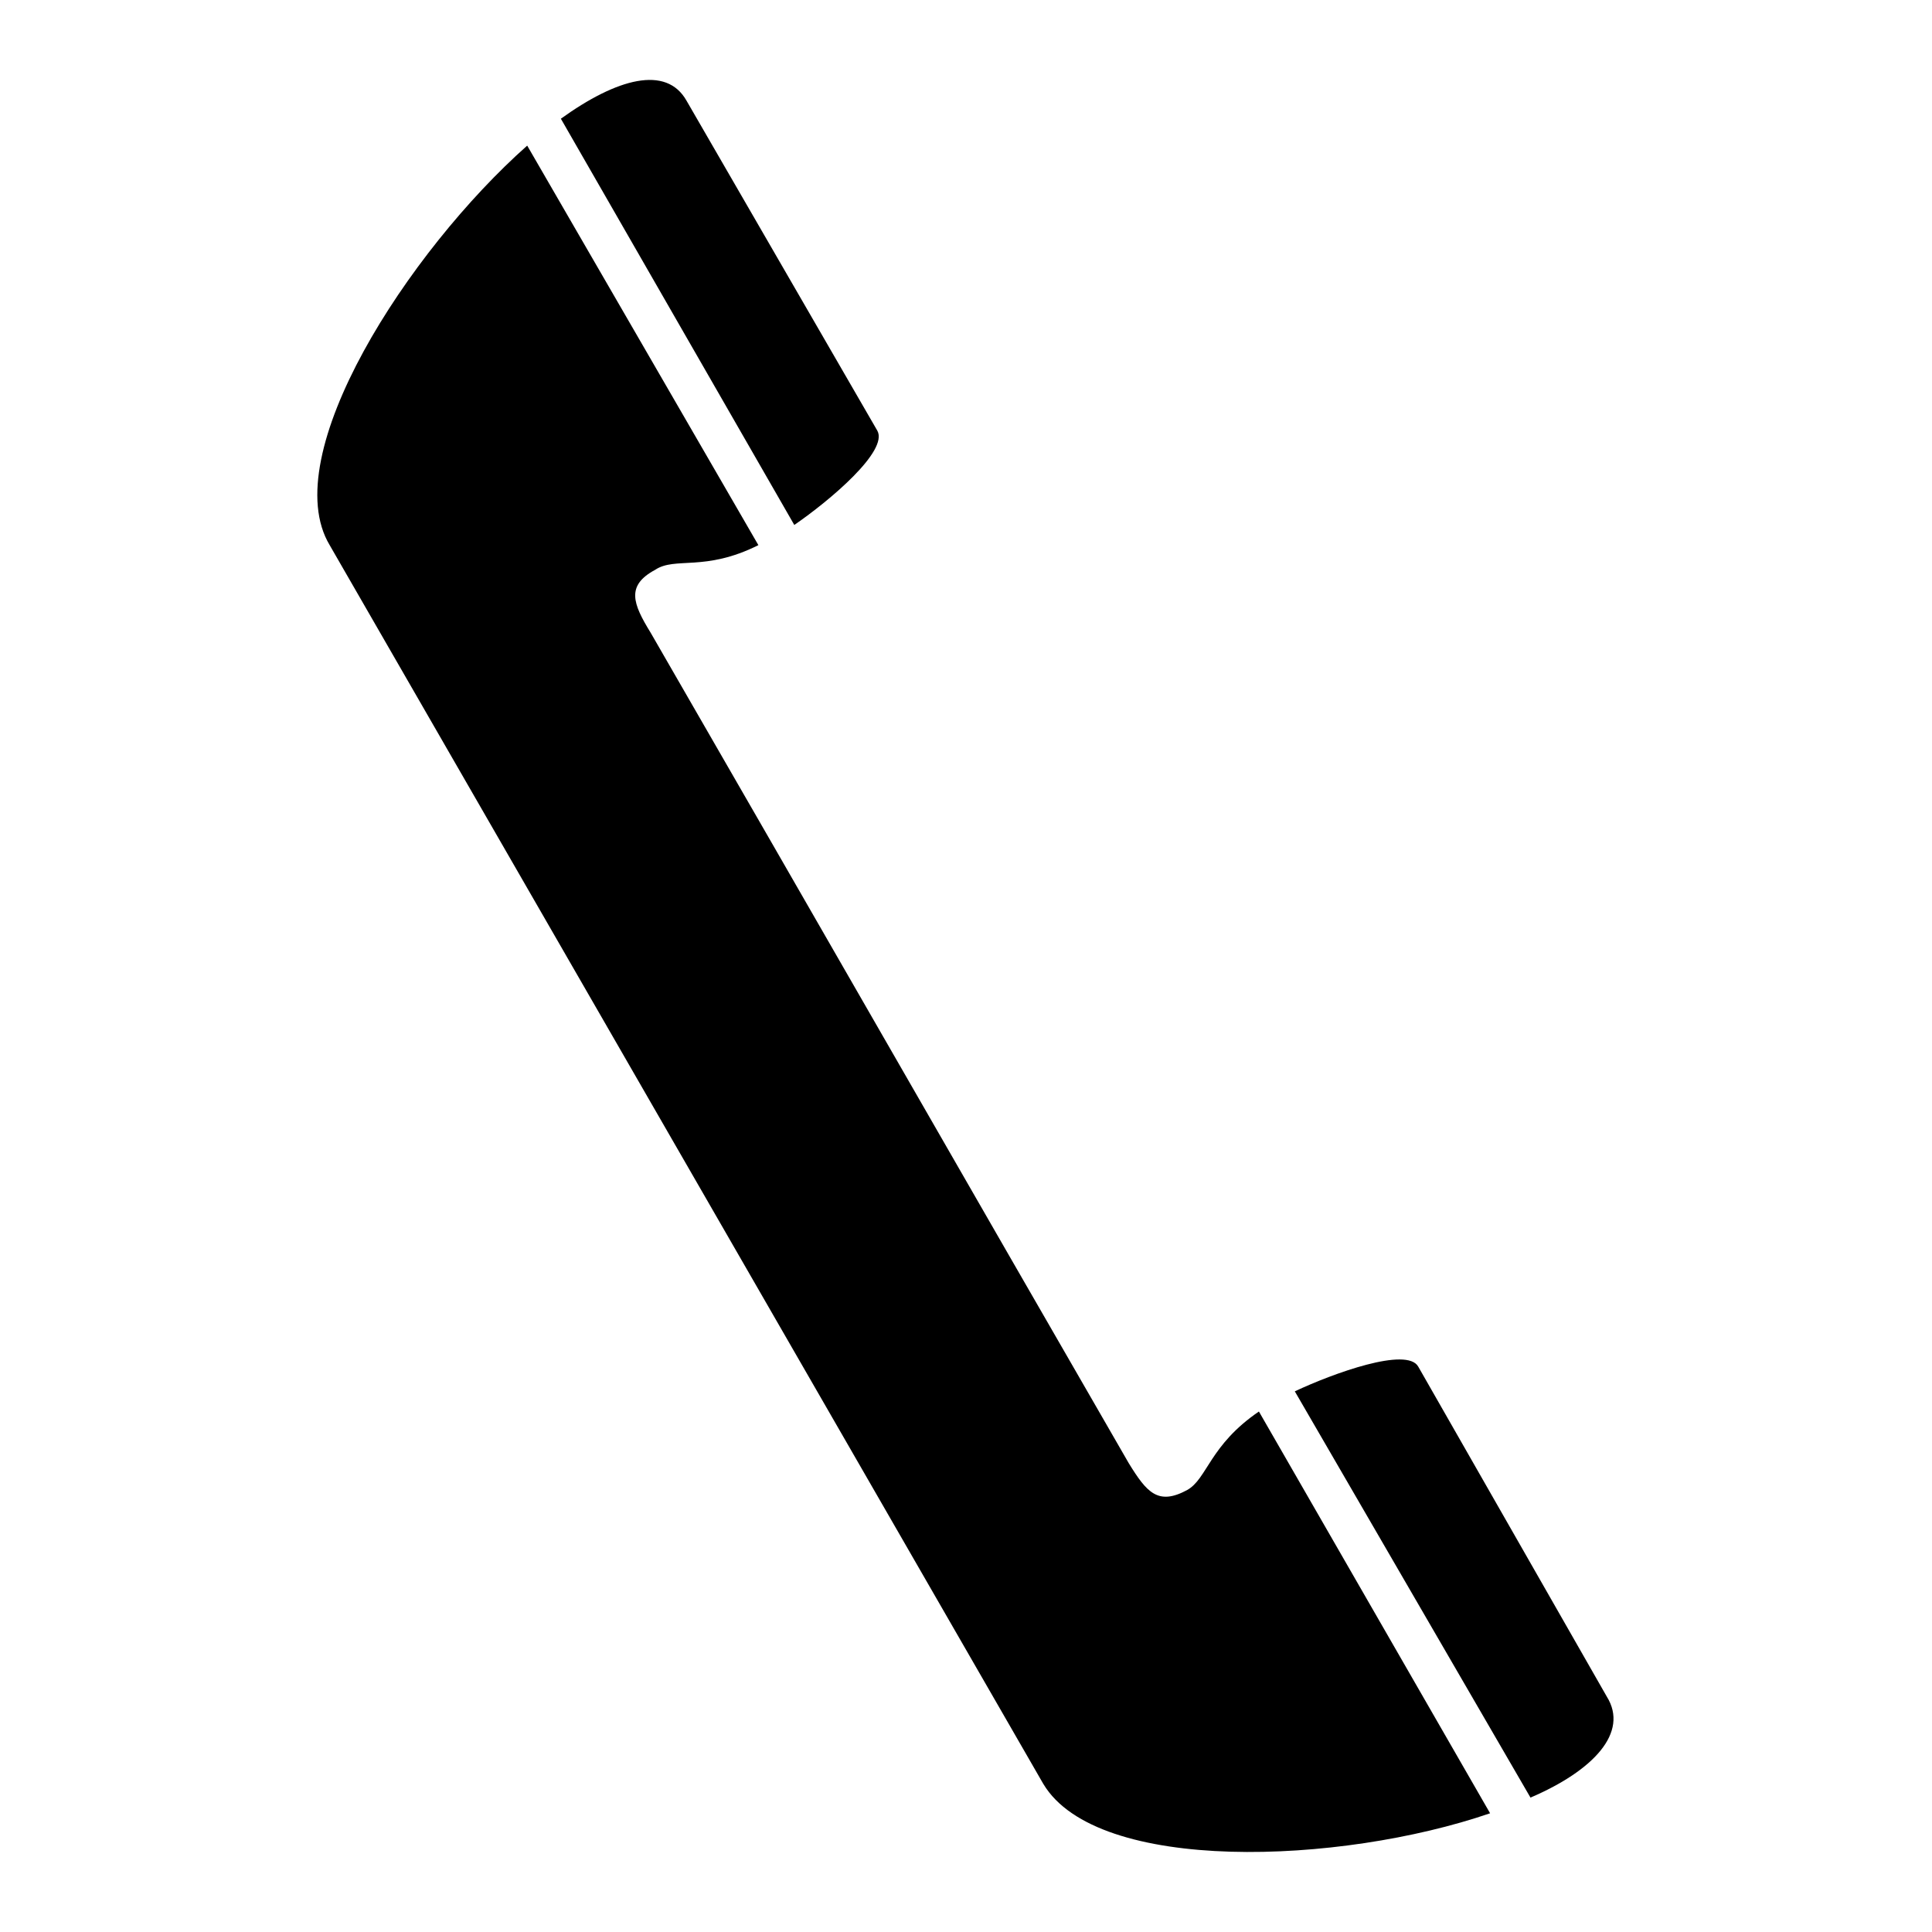
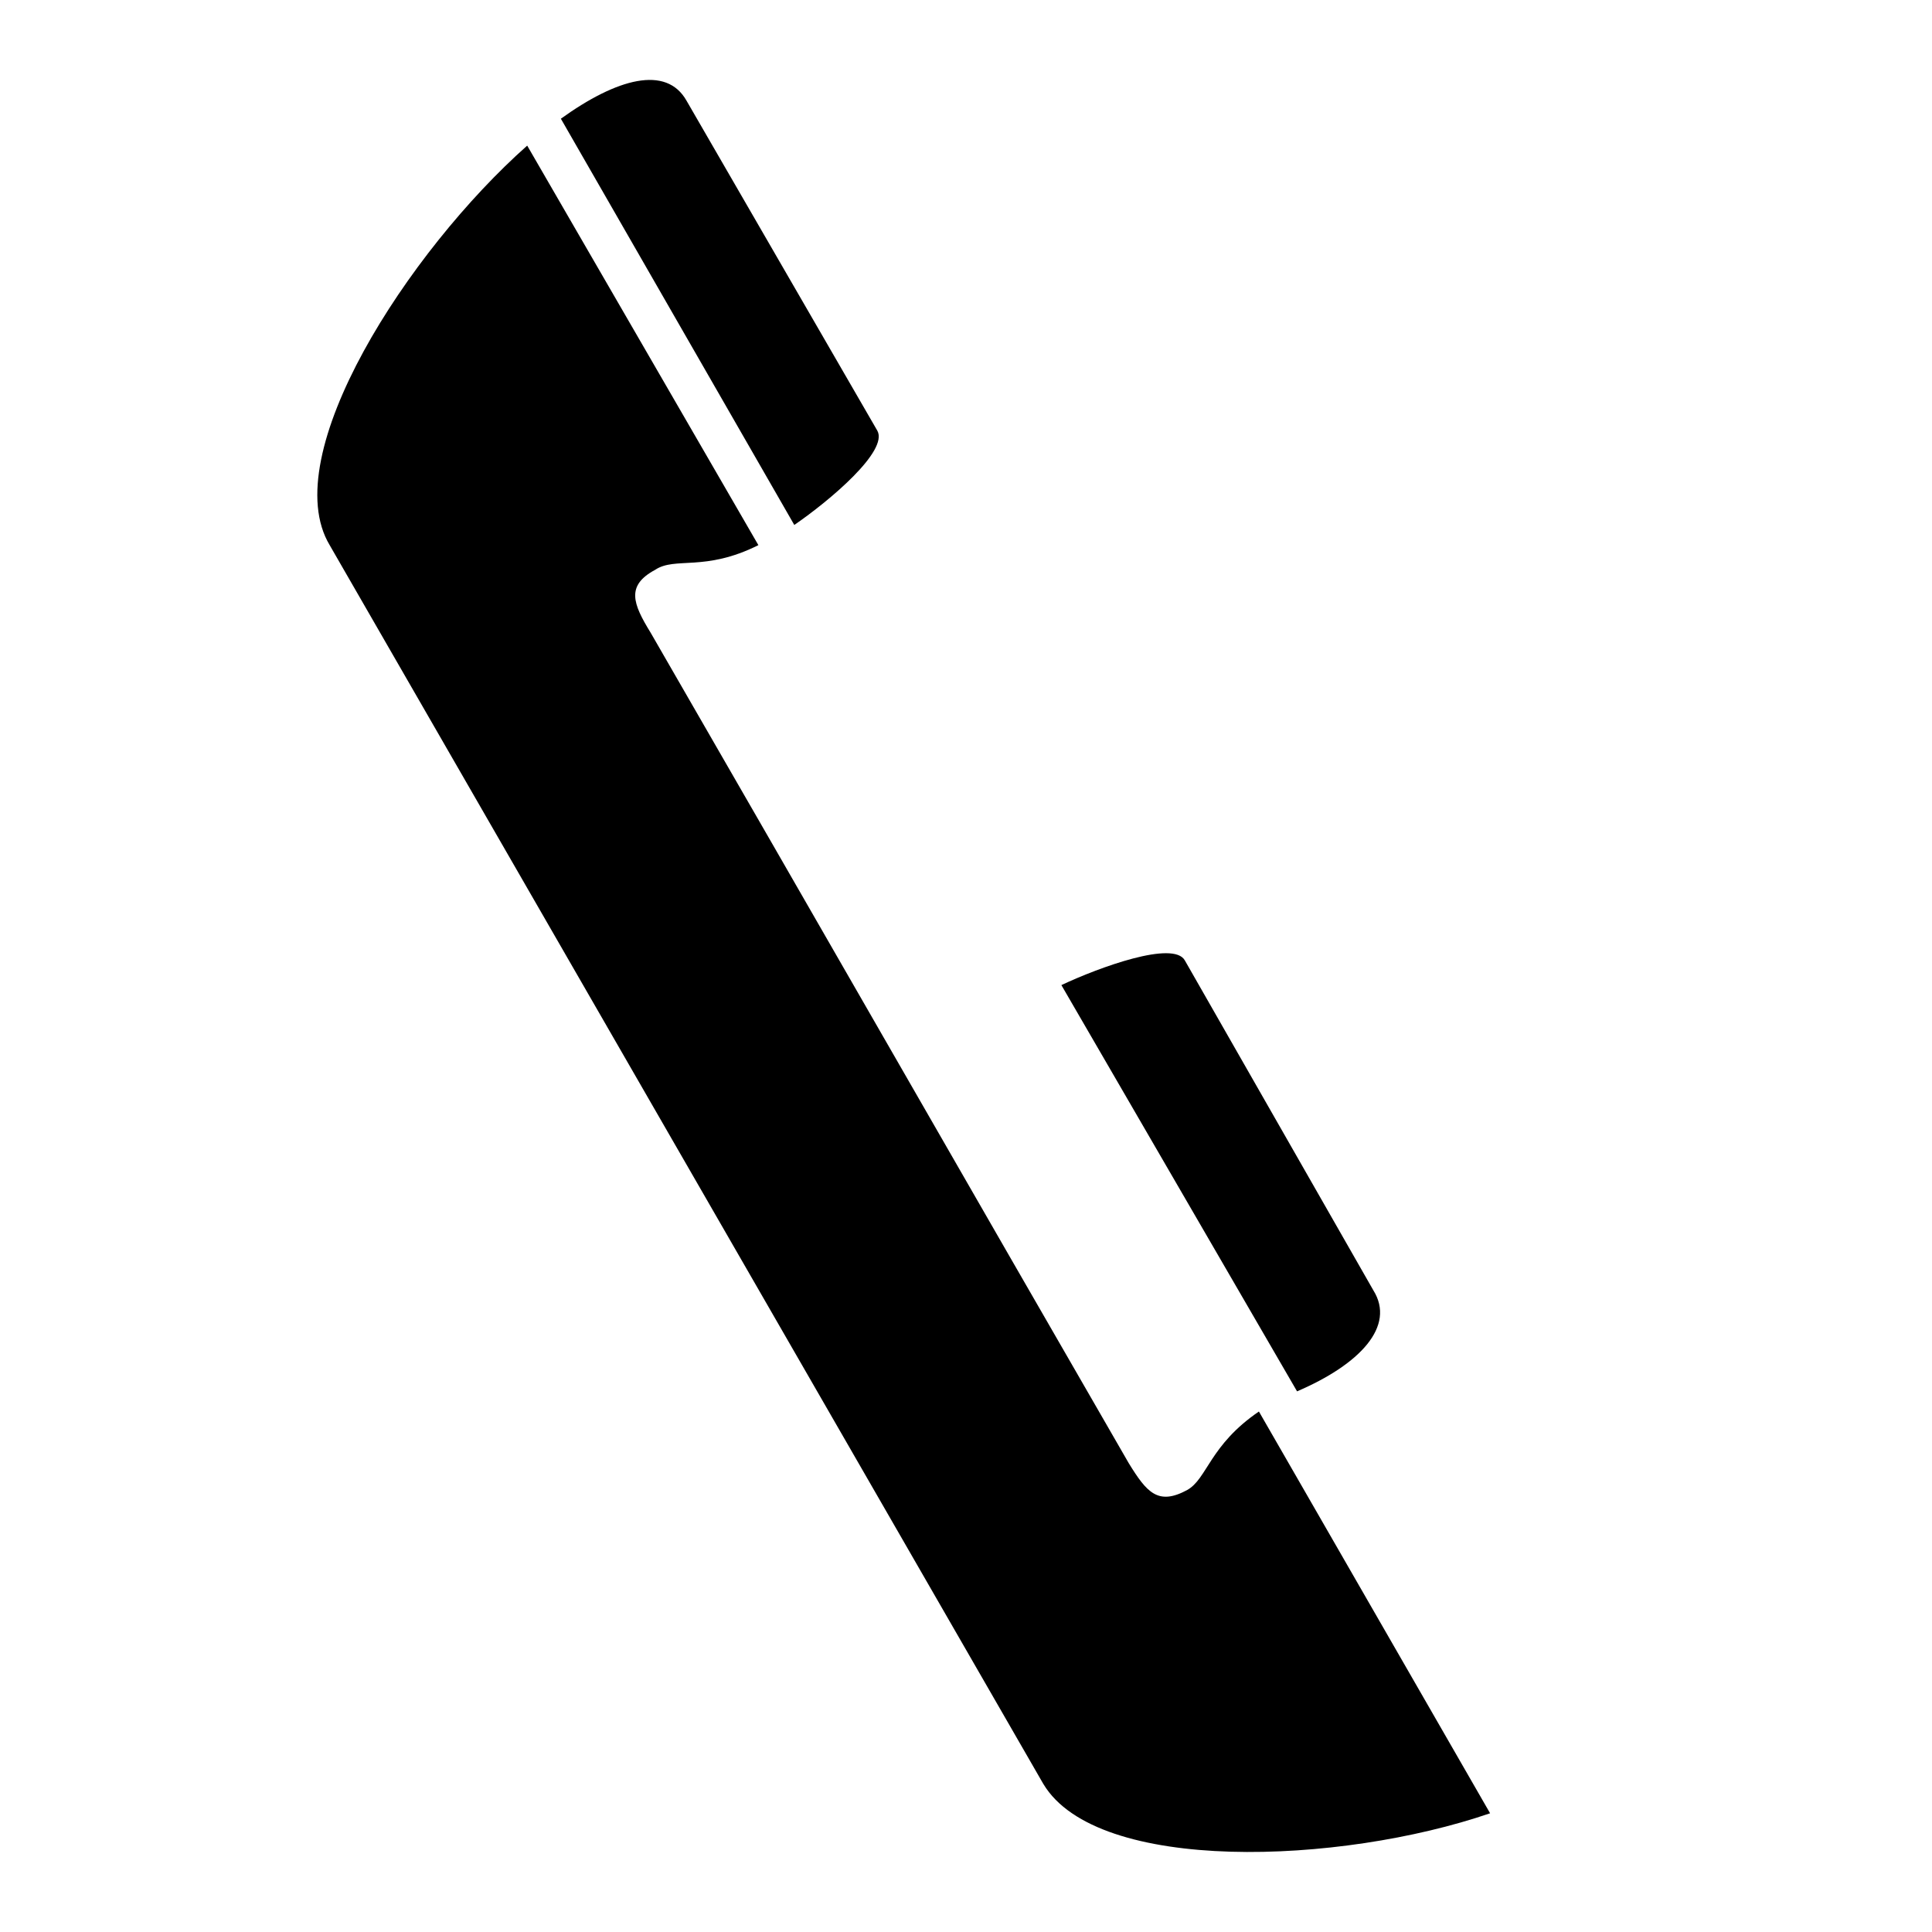
<svg xmlns="http://www.w3.org/2000/svg" fill="#000000" width="800px" height="800px" version="1.1" viewBox="144 144 512 512">
-   <path d="m420.52 616.81c-63.051-109.45-126.1-218.89-189.15-328.34-14.277-23.793 20.82-77.922 52.344-105.88l61.266 105.88c-14.277 7.137-22.008 2.973-27.363 6.543-7.734 4.164-5.949 8.922-1.191 16.656 42.23 73.164 84.465 146.92 126.7 220.08 4.758 7.734 7.734 11.301 15.465 7.137 5.352-2.973 5.949-11.895 19.035-20.82l61.266 106.47c-39.852 13.68-104.09 16.059-118.37-7.734zm-66.023-333.69c9.516-6.543 24.98-19.629 22.008-24.98l-50.559-87.438c-5.352-9.516-18.438-5.949-33.309 4.758zm132.64 229.6c10.113-4.758 29.742-11.895 32.715-6.543l49.965 87.438c5.949 9.516-3.57 19.629-20.223 26.766z" fill-rule="evenodd" />
+   <path d="m420.52 616.81c-63.051-109.45-126.1-218.89-189.15-328.34-14.277-23.793 20.82-77.922 52.344-105.88l61.266 105.88c-14.277 7.137-22.008 2.973-27.363 6.543-7.734 4.164-5.949 8.922-1.191 16.656 42.23 73.164 84.465 146.92 126.7 220.08 4.758 7.734 7.734 11.301 15.465 7.137 5.352-2.973 5.949-11.895 19.035-20.82l61.266 106.47c-39.852 13.68-104.09 16.059-118.37-7.734zm-66.023-333.69c9.516-6.543 24.98-19.629 22.008-24.98l-50.559-87.438c-5.352-9.516-18.438-5.949-33.309 4.758m132.64 229.6c10.113-4.758 29.742-11.895 32.715-6.543l49.965 87.438c5.949 9.516-3.57 19.629-20.223 26.766z" fill-rule="evenodd" />
</svg>